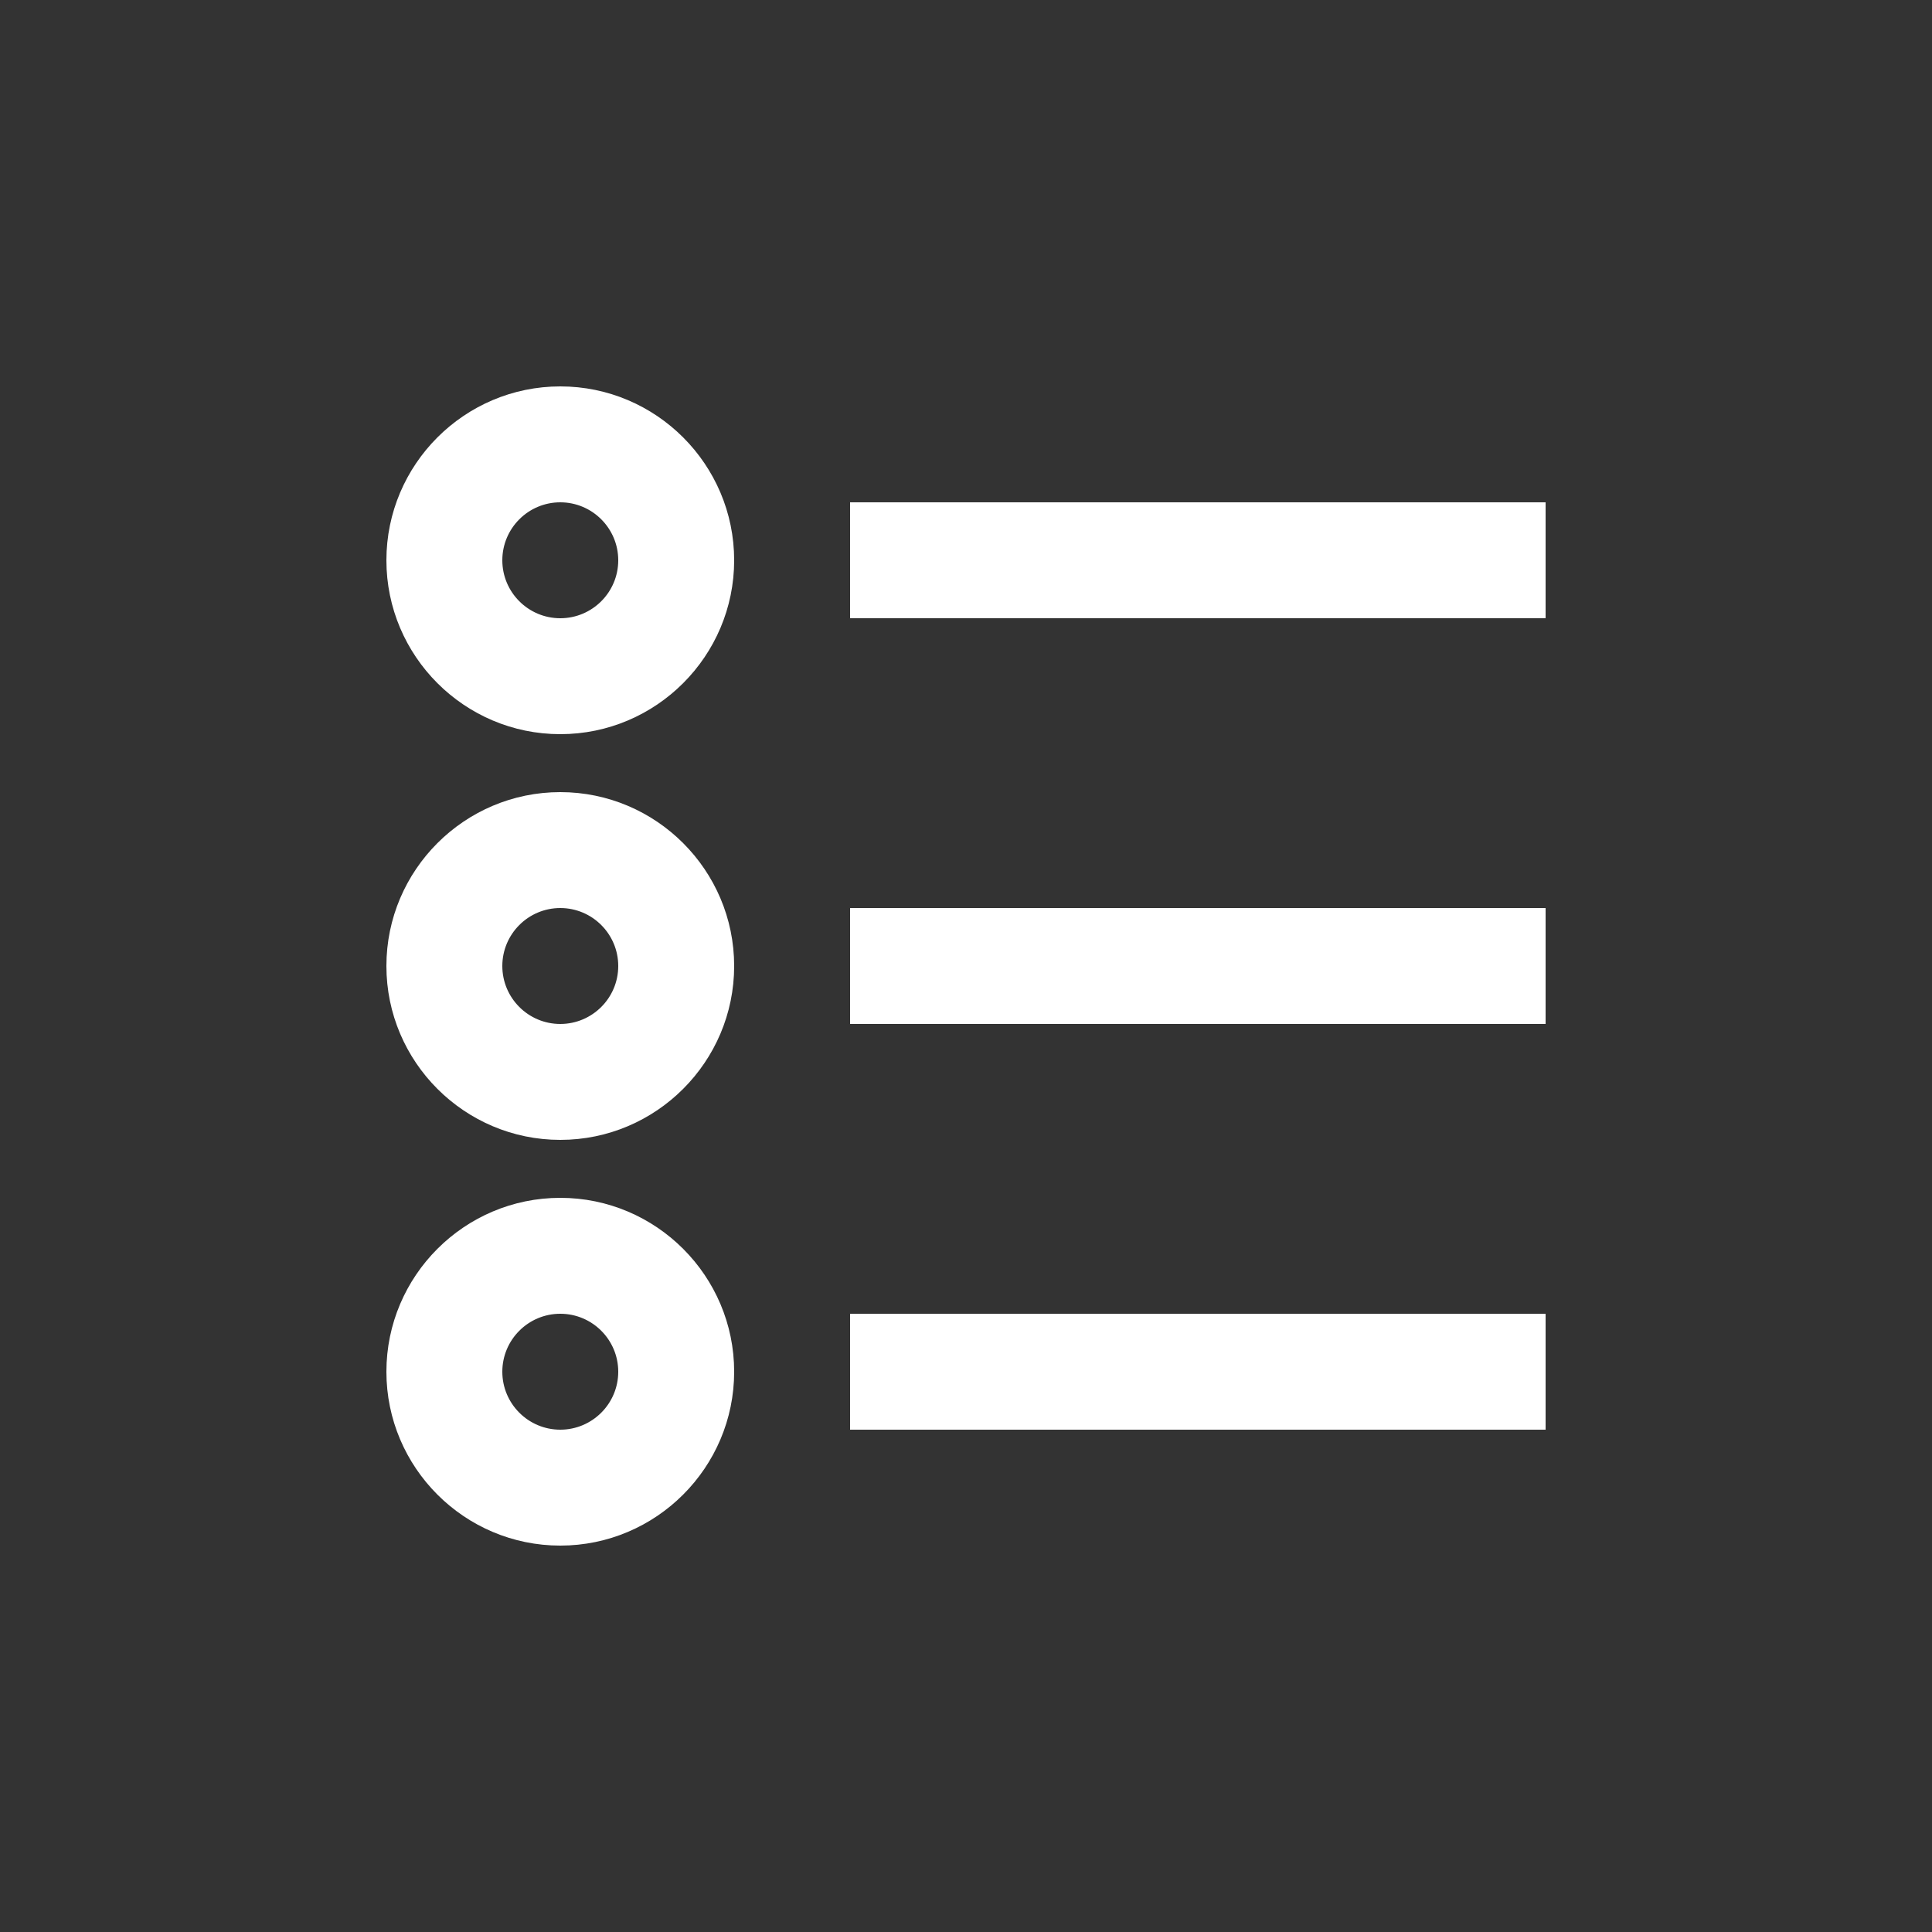
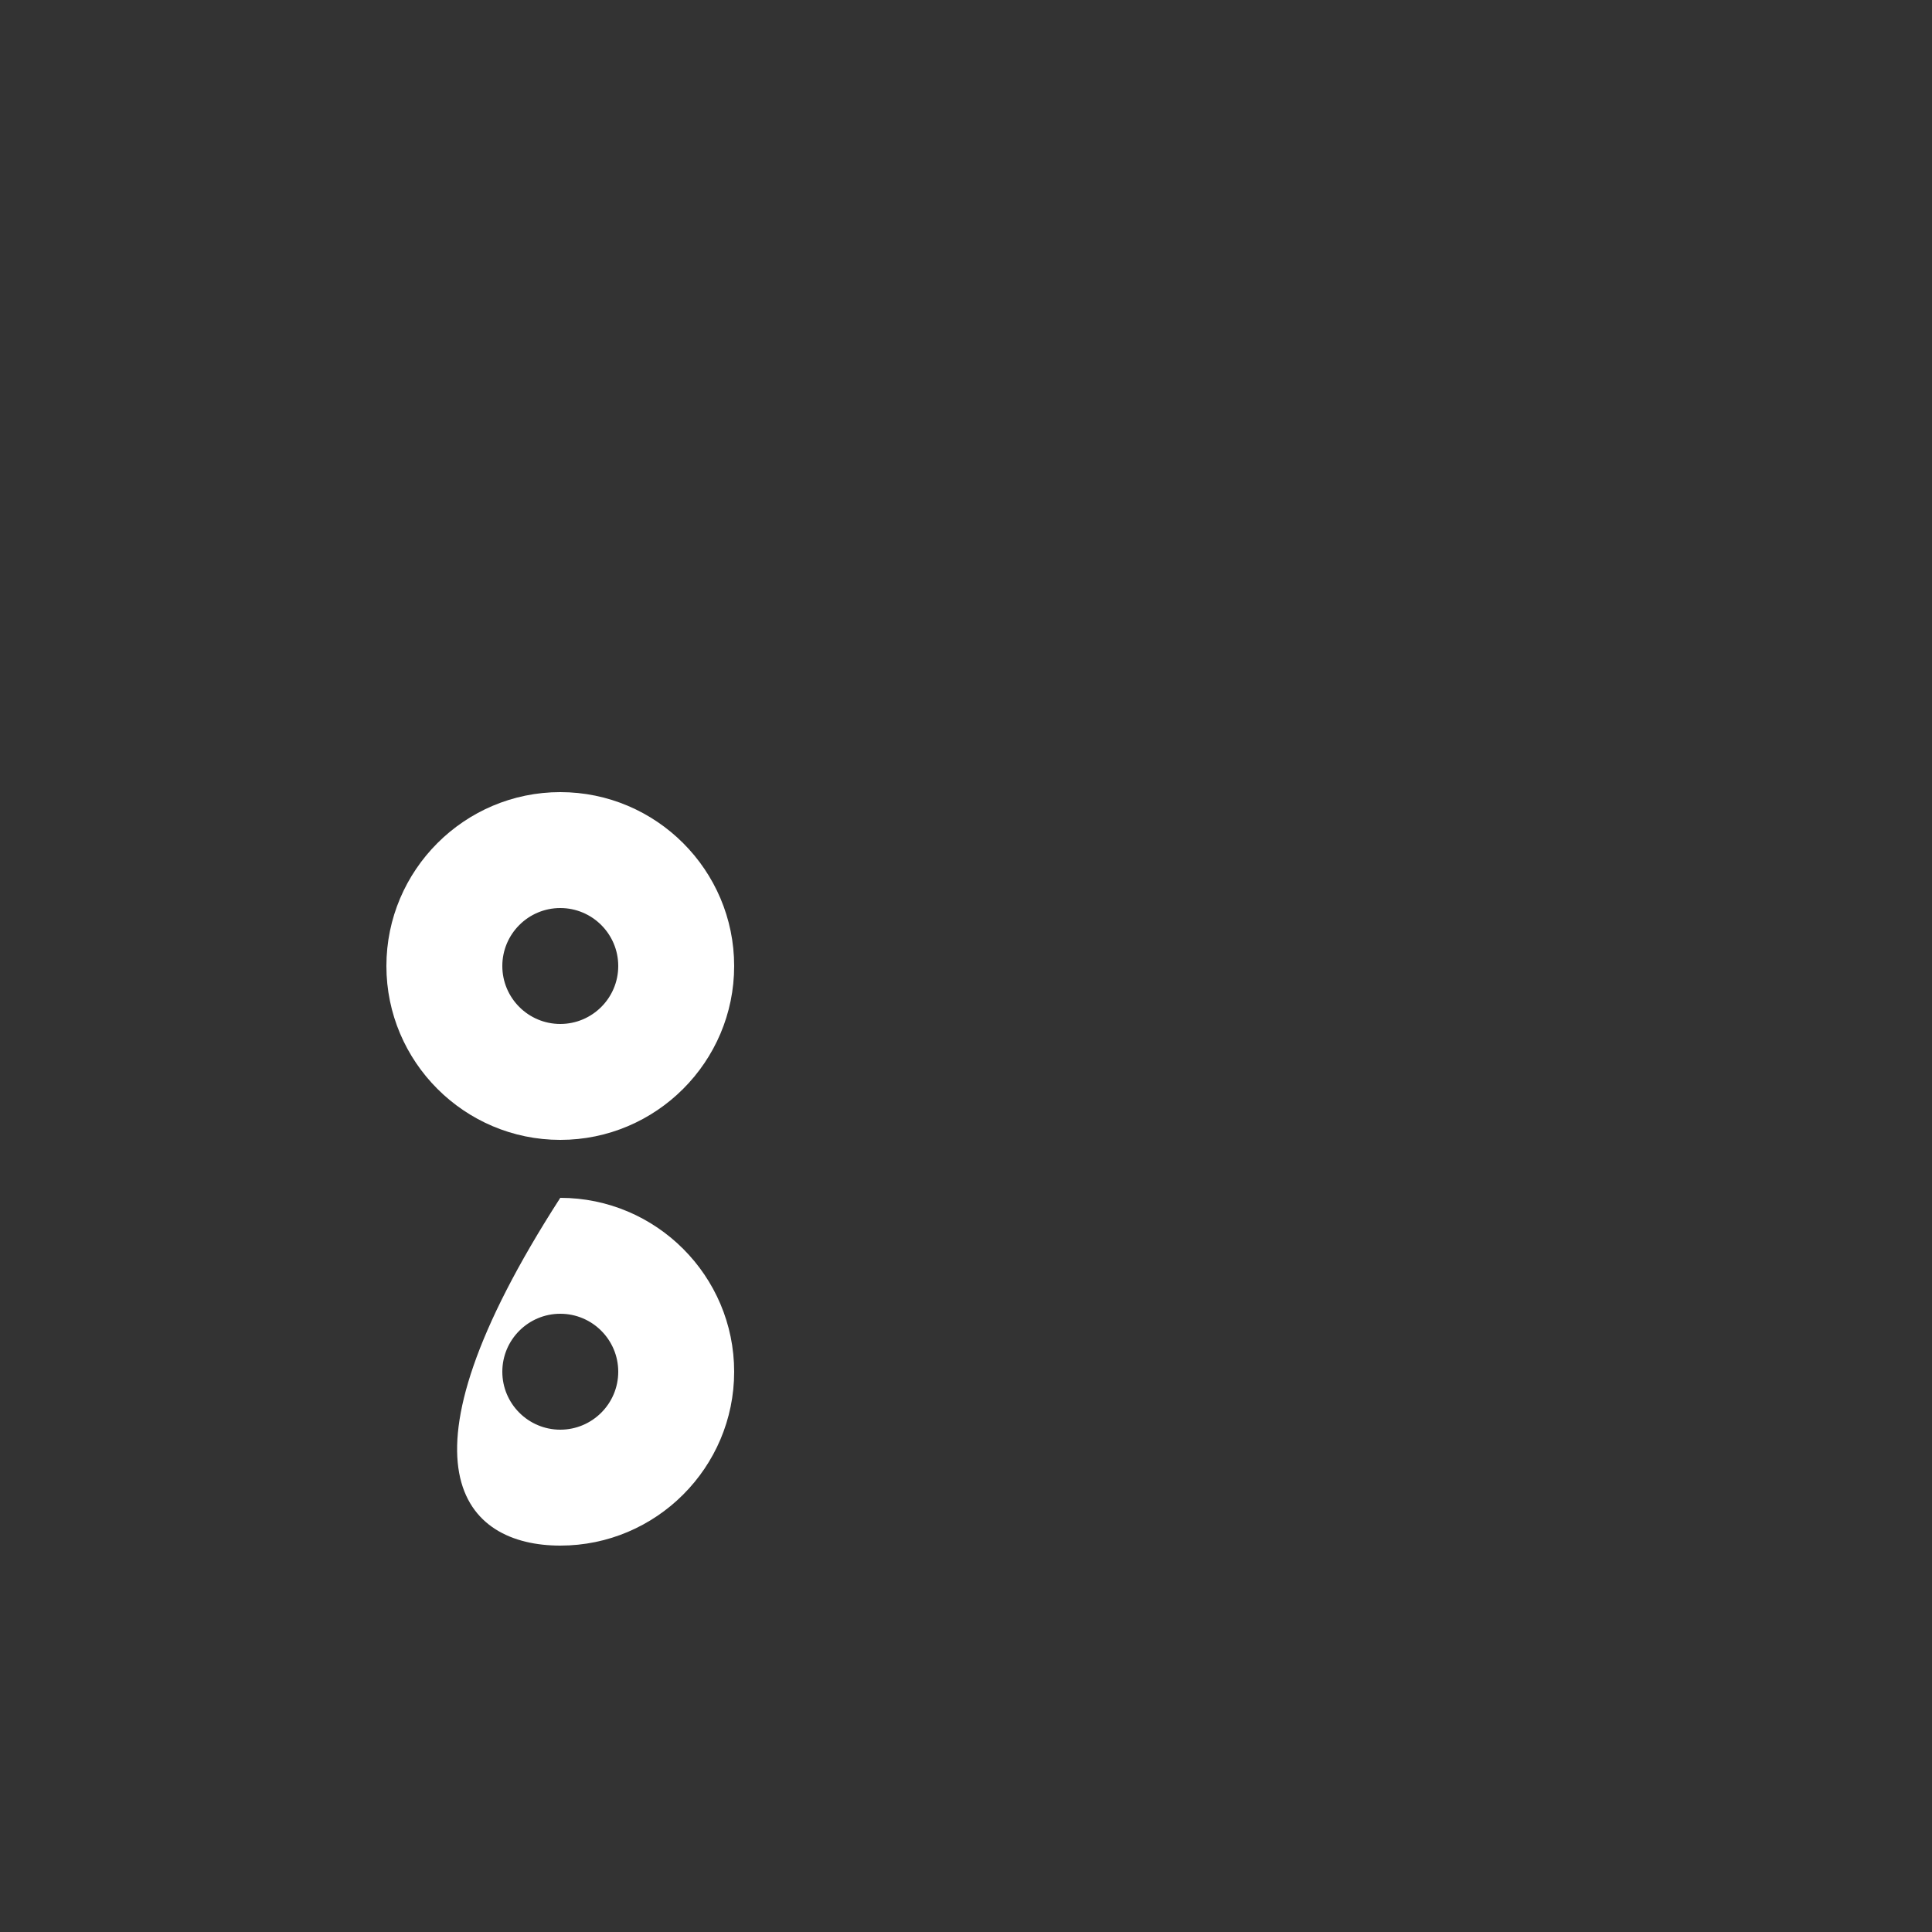
<svg xmlns="http://www.w3.org/2000/svg" width="20px" height="20px" viewBox="0 0 20 20" version="1.1">
  <rect x="0" y="0" width="20" height="20" fill="#333333" stroke="none" />
  <title>blogFilter_1</title>
  <g id="blogFilter_1" stroke="none" stroke-width="1" fill="none" fill-rule="evenodd">
    <g id="Group" transform="translate(4, 4)" fill="#FFFFFF">
-       <path d="M1.8,2.4 C1.469,2.4 1.2,2.131 1.2,1.8 C1.2,1.469 1.469,1.2 1.8,1.2 C2.131,1.2 2.4,1.469 2.4,1.8 C2.4,2.131 2.131,2.4 1.8,2.4 M1.8,0 C0.808,0 0,0.808 0,1.8 C0,2.792 0.808,3.6 1.8,3.6 C2.792,3.6 3.6,2.792 3.6,1.8 C3.6,0.808 2.792,0 1.8,0" id="Fill-1025" />
      <path d="M1.8,6.6 C1.469,6.6 1.2,6.331 1.2,6 C1.2,5.669 1.469,5.4 1.8,5.4 C2.131,5.4 2.4,5.669 2.4,6 C2.4,6.331 2.131,6.6 1.8,6.6 M1.8,4.2 C0.808,4.2 0,5.008 0,6 C0,6.992 0.808,7.8 1.8,7.8 C2.792,7.8 3.6,6.992 3.6,6 C3.6,5.008 2.792,4.2 1.8,4.2" id="Fill-1026" />
-       <path d="M1.8,10.8 C1.469,10.8 1.2,10.531 1.2,10.2 C1.2,9.869 1.469,9.6 1.8,9.6 C2.131,9.6 2.4,9.869 2.4,10.2 C2.4,10.531 2.131,10.8 1.8,10.8 M1.8,8.4 C0.808,8.4 0,9.208 0,10.2 C0,11.192 0.808,12 1.8,12 C2.792,12 3.6,11.192 3.6,10.2 C3.6,9.208 2.792,8.4 1.8,8.4" id="Fill-1027" />
-       <polygon id="Fill-1028" points="4.8 2.4 12 2.4 12 1.2 4.8 1.2" />
-       <polygon id="Fill-1029" points="4.8 6.6 12 6.6 12 5.4 4.8 5.4" />
-       <polygon id="Fill-1030" points="4.8 10.8 12 10.8 12 9.6 4.8 9.6" />
+       <path d="M1.8,10.8 C1.469,10.8 1.2,10.531 1.2,10.2 C1.2,9.869 1.469,9.6 1.8,9.6 C2.131,9.6 2.4,9.869 2.4,10.2 C2.4,10.531 2.131,10.8 1.8,10.8 M1.8,8.4 C0,11.192 0.808,12 1.8,12 C2.792,12 3.6,11.192 3.6,10.2 C3.6,9.208 2.792,8.4 1.8,8.4" id="Fill-1027" />
    </g>
  </g>
</svg>